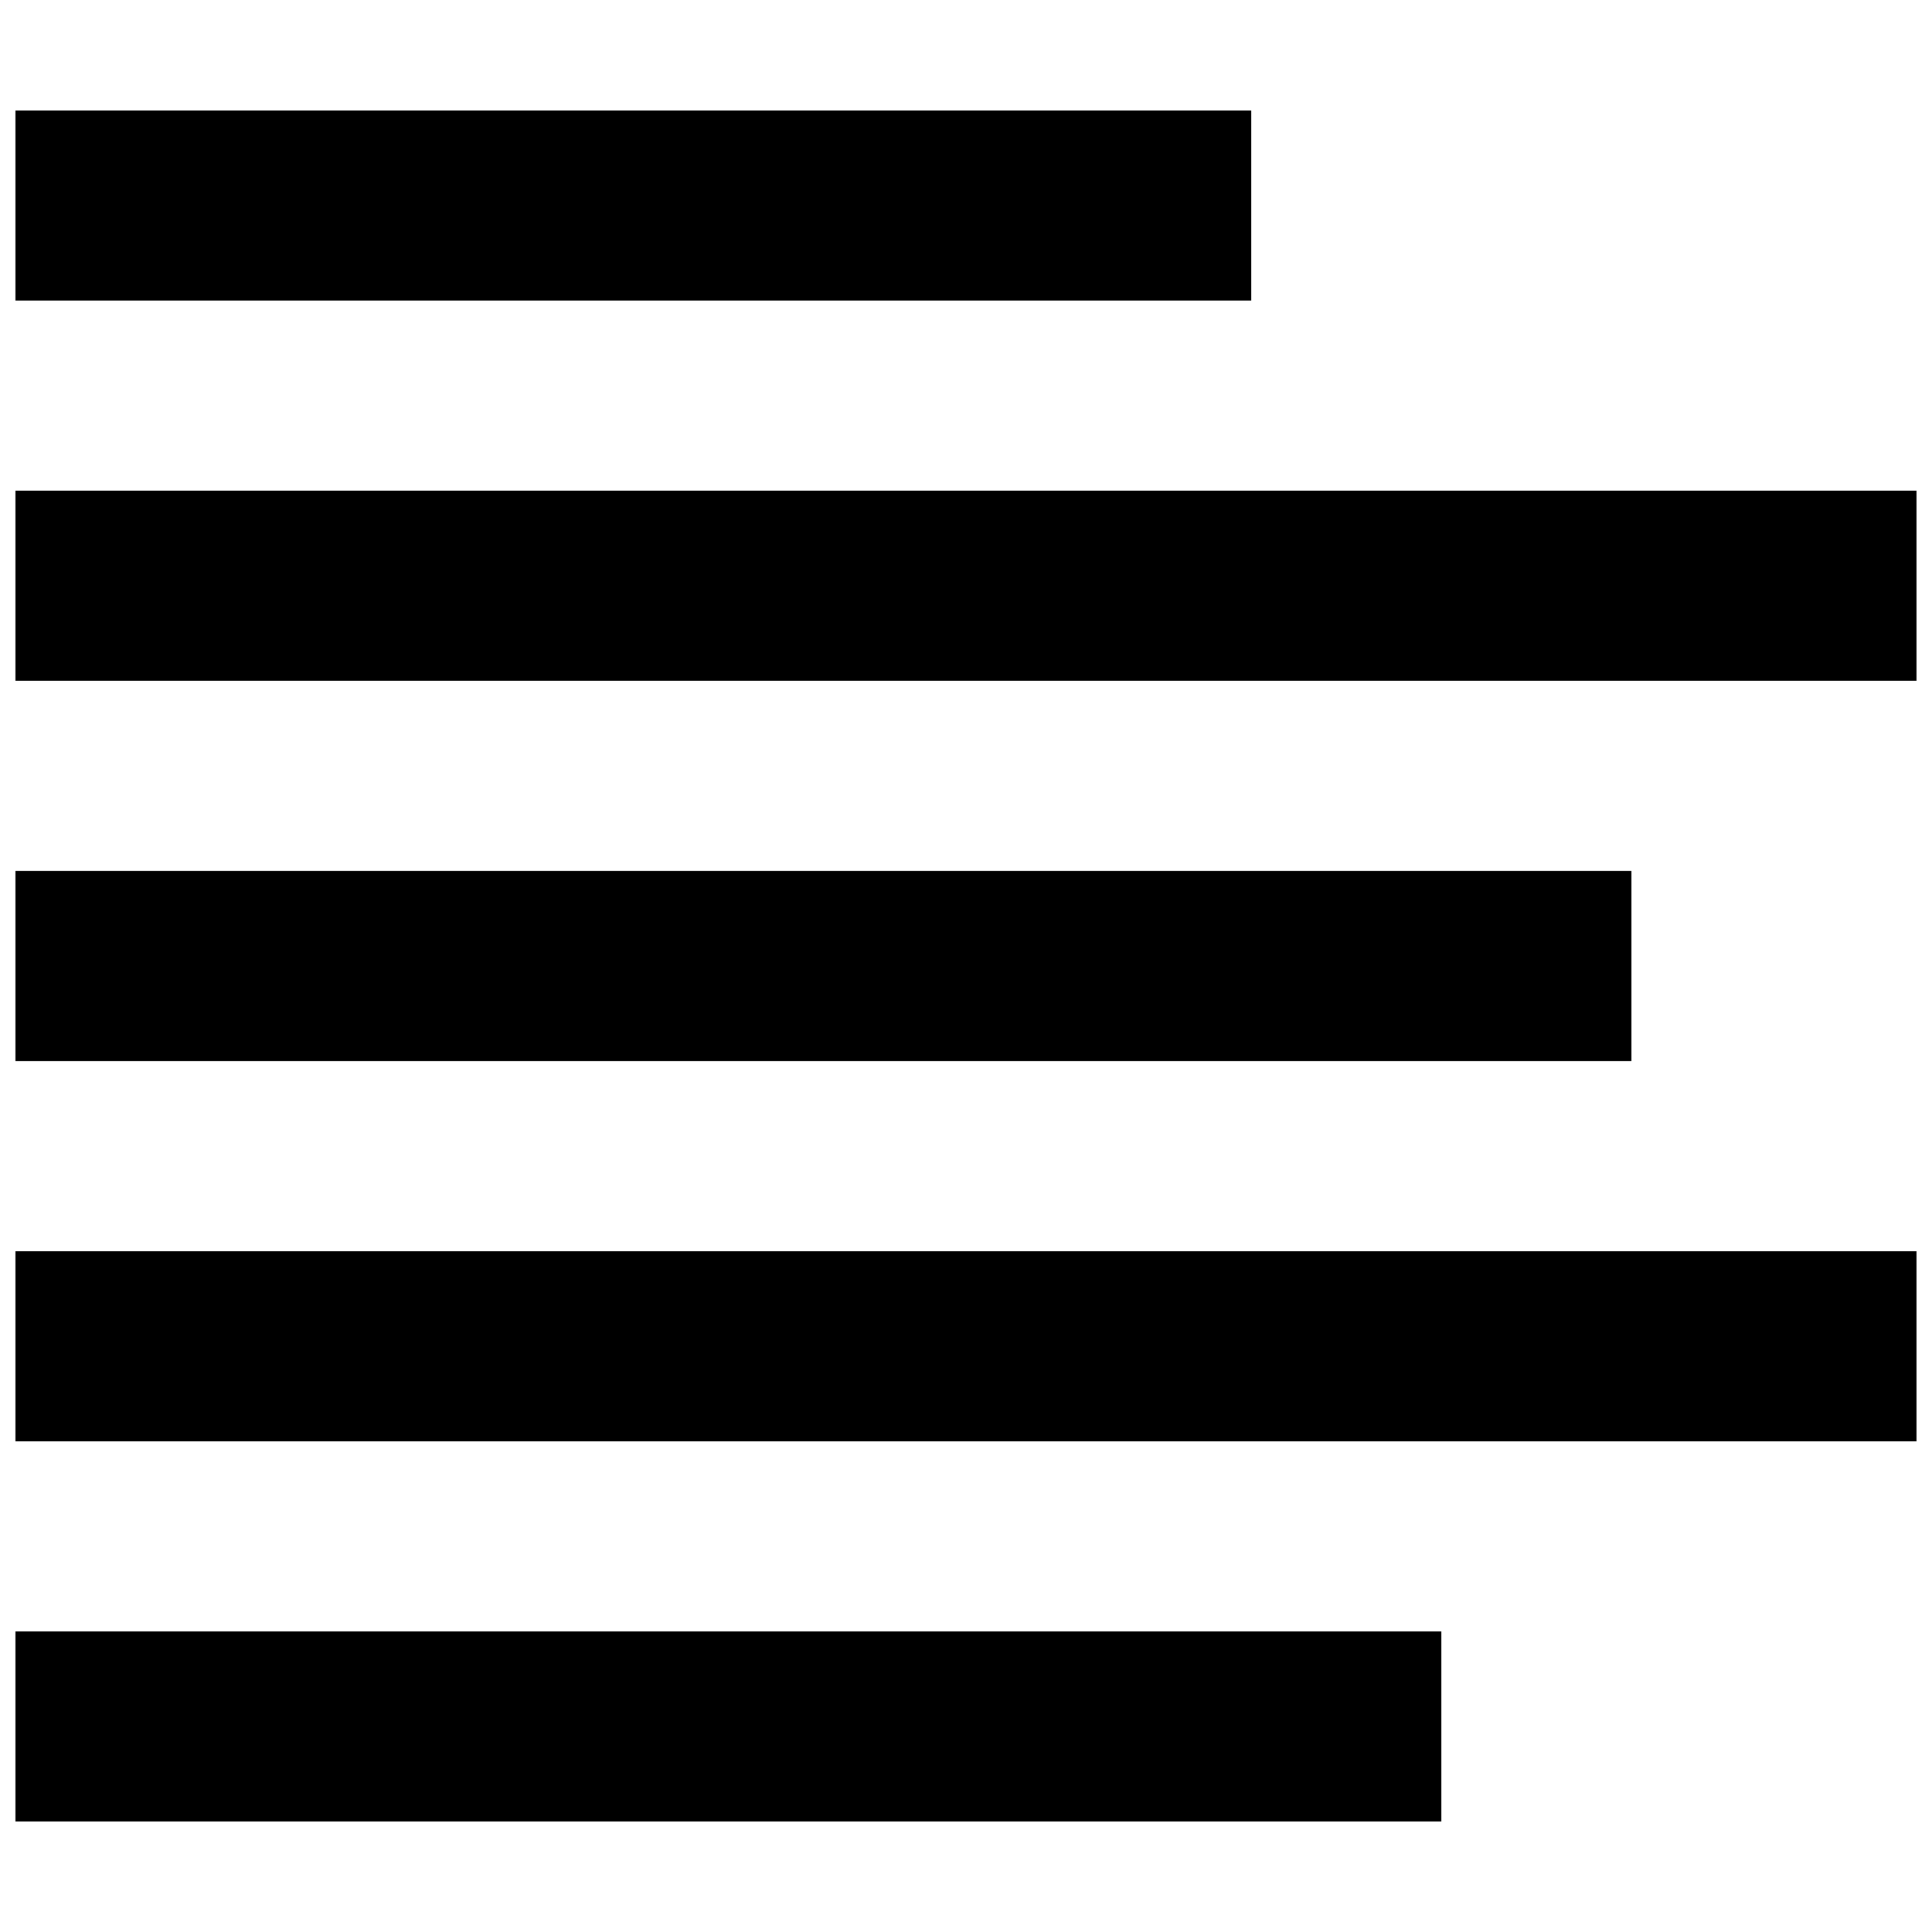
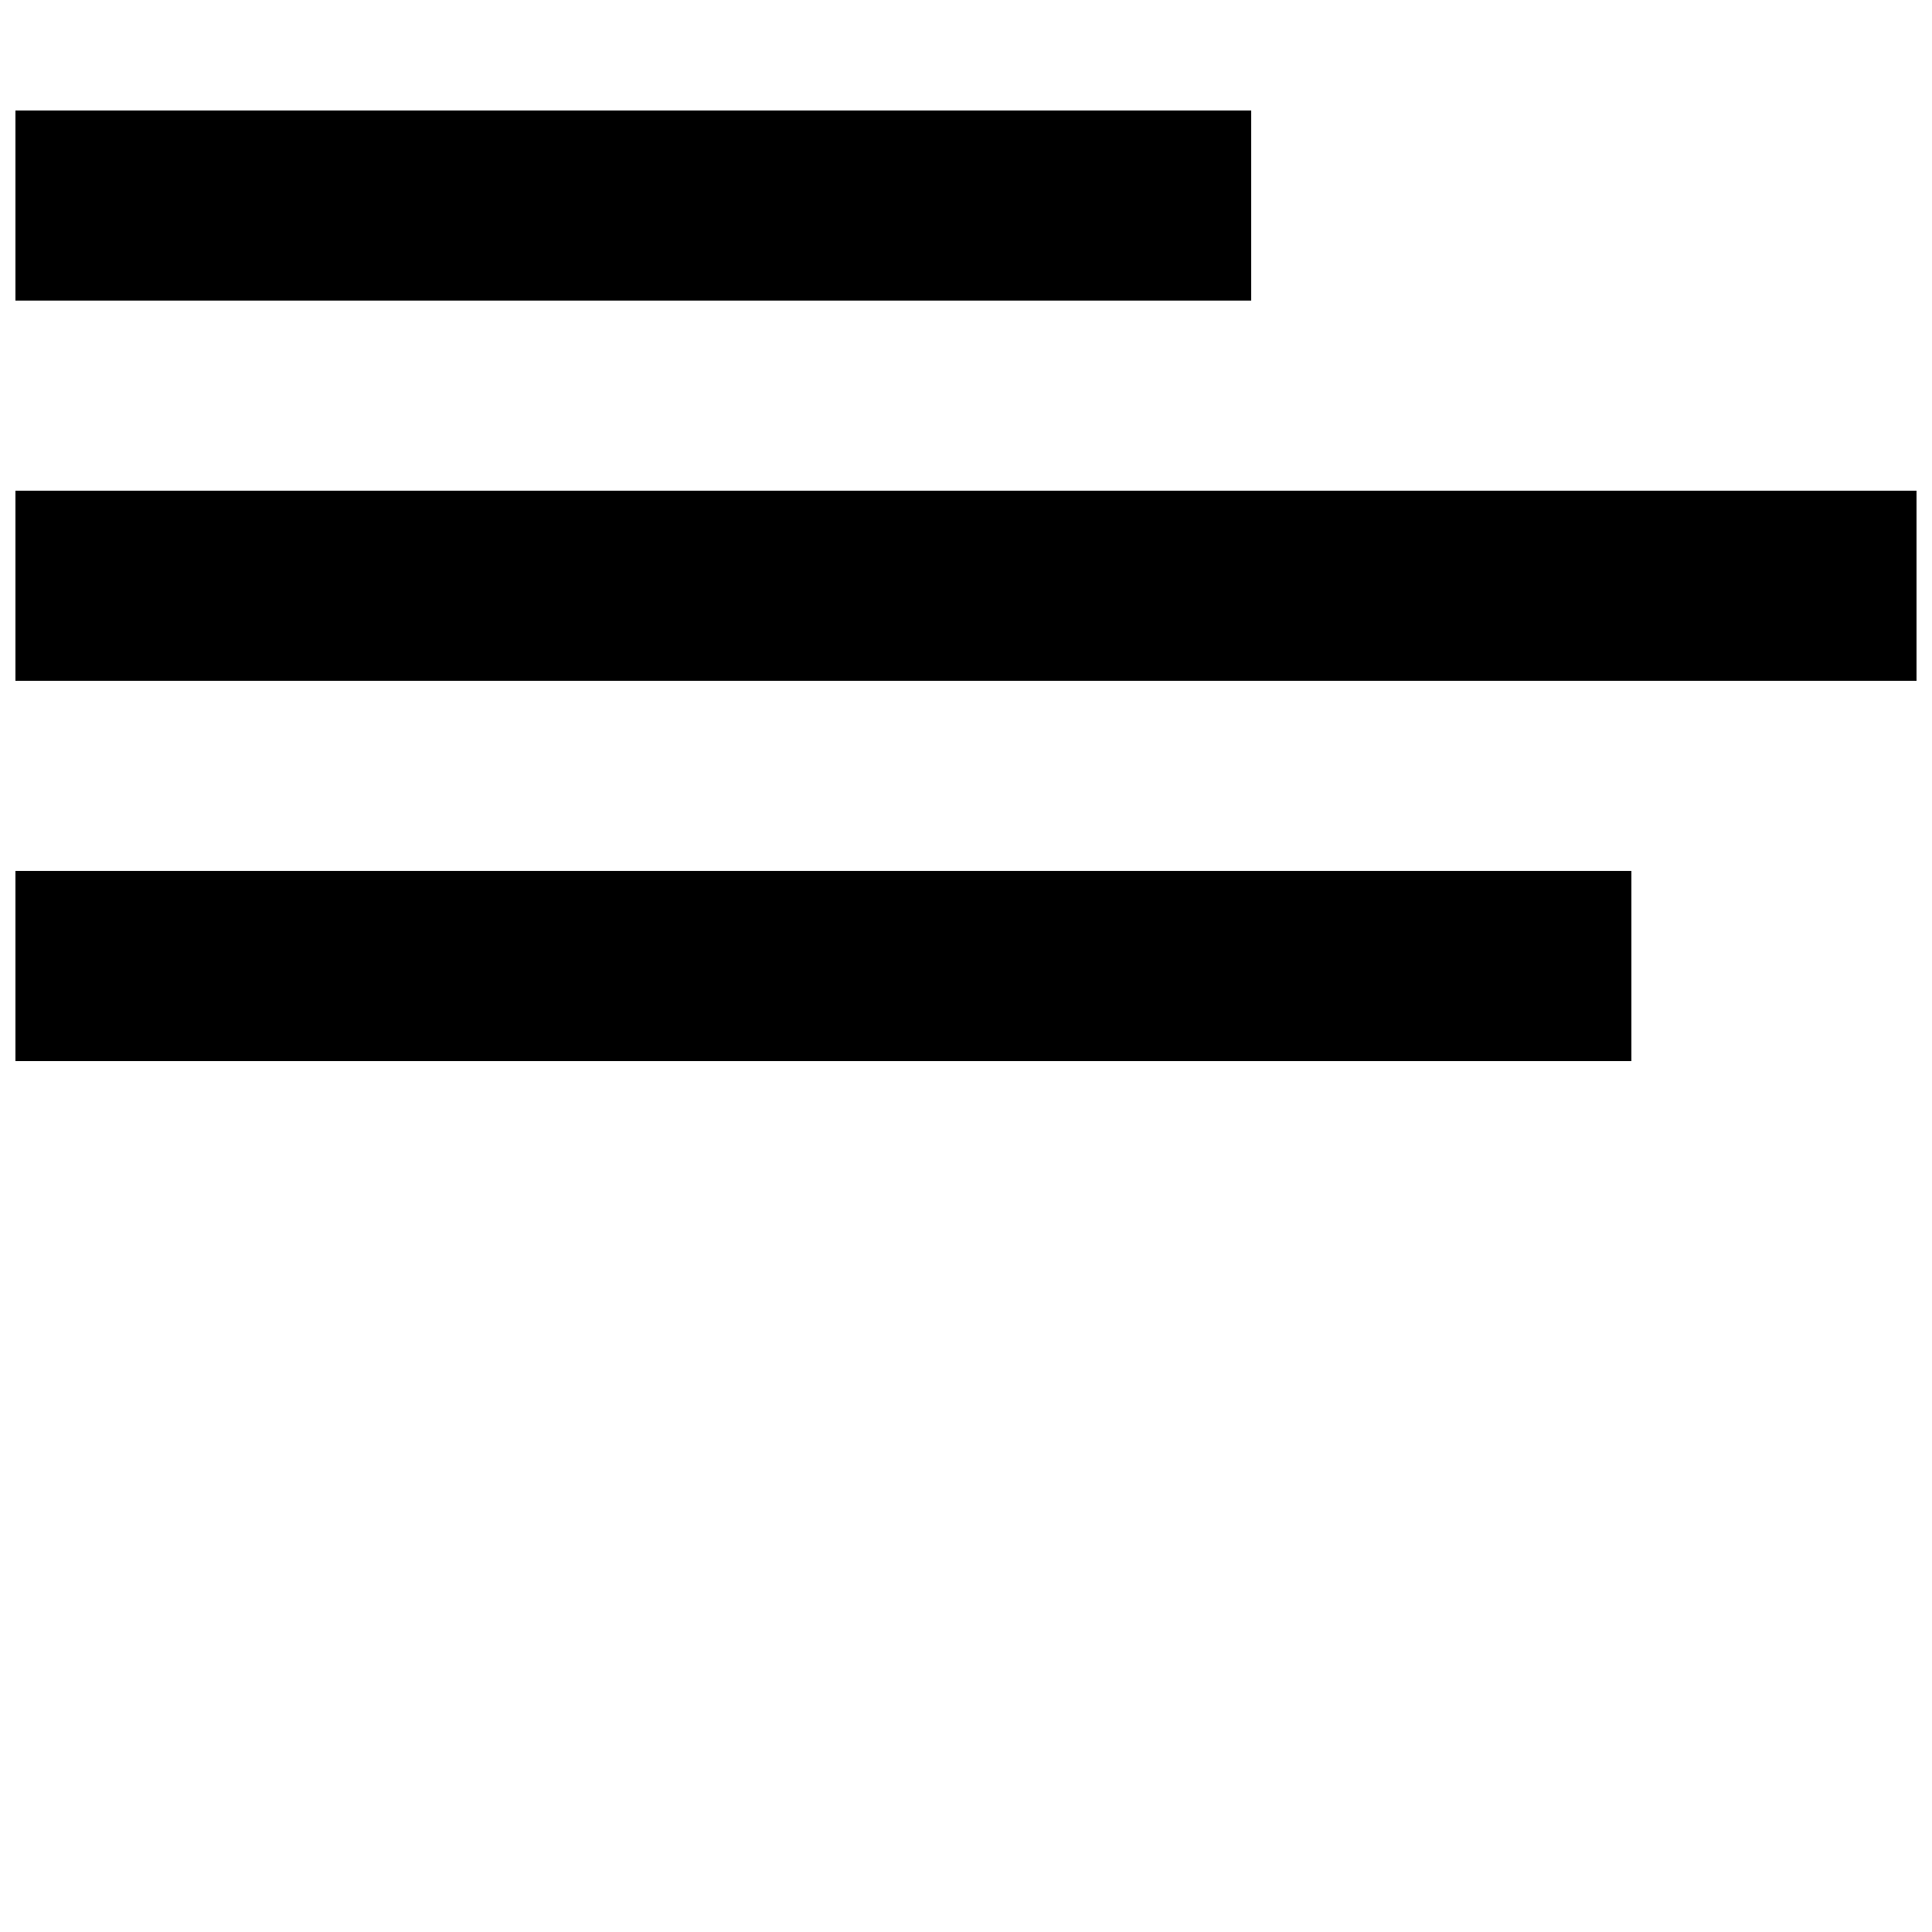
<svg xmlns="http://www.w3.org/2000/svg" width="800px" height="800px" version="1.1" viewBox="144 144 512 512">
  <defs>
    <clipPath id="e">
      <path d="m148.09 173h327.91v51h-327.91z" />
    </clipPath>
    <clipPath id="d">
      <path d="m148.09 274h503.81v51h-503.81z" />
    </clipPath>
    <clipPath id="c">
      <path d="m148.09 374h428.91v52h-428.91z" />
    </clipPath>
    <clipPath id="b">
-       <path d="m148.09 475h503.81v51h-503.81z" />
-     </clipPath>
+       </clipPath>
    <clipPath id="a">
      <path d="m148.09 576h377.91v51h-377.91z" />
    </clipPath>
  </defs>
  <g>
    <g clip-path="url(#e)">
      <path d="m148.09 173.29h327.48v50.383h-327.48z" />
    </g>
    <g clip-path="url(#d)">
      <path d="m148.09 274.05h503.81v50.383h-503.81z" />
    </g>
    <g clip-path="url(#c)">
      <path d="m148.09 374.81h428.24v50.383h-428.24z" />
    </g>
    <g clip-path="url(#b)">
-       <path d="m148.09 475.57h503.81v50.383h-503.81z" />
-     </g>
+       </g>
    <g clip-path="url(#a)">
-       <path d="m148.09 576.33h377.86v50.383h-377.86z" />
-     </g>
+       </g>
  </g>
</svg>